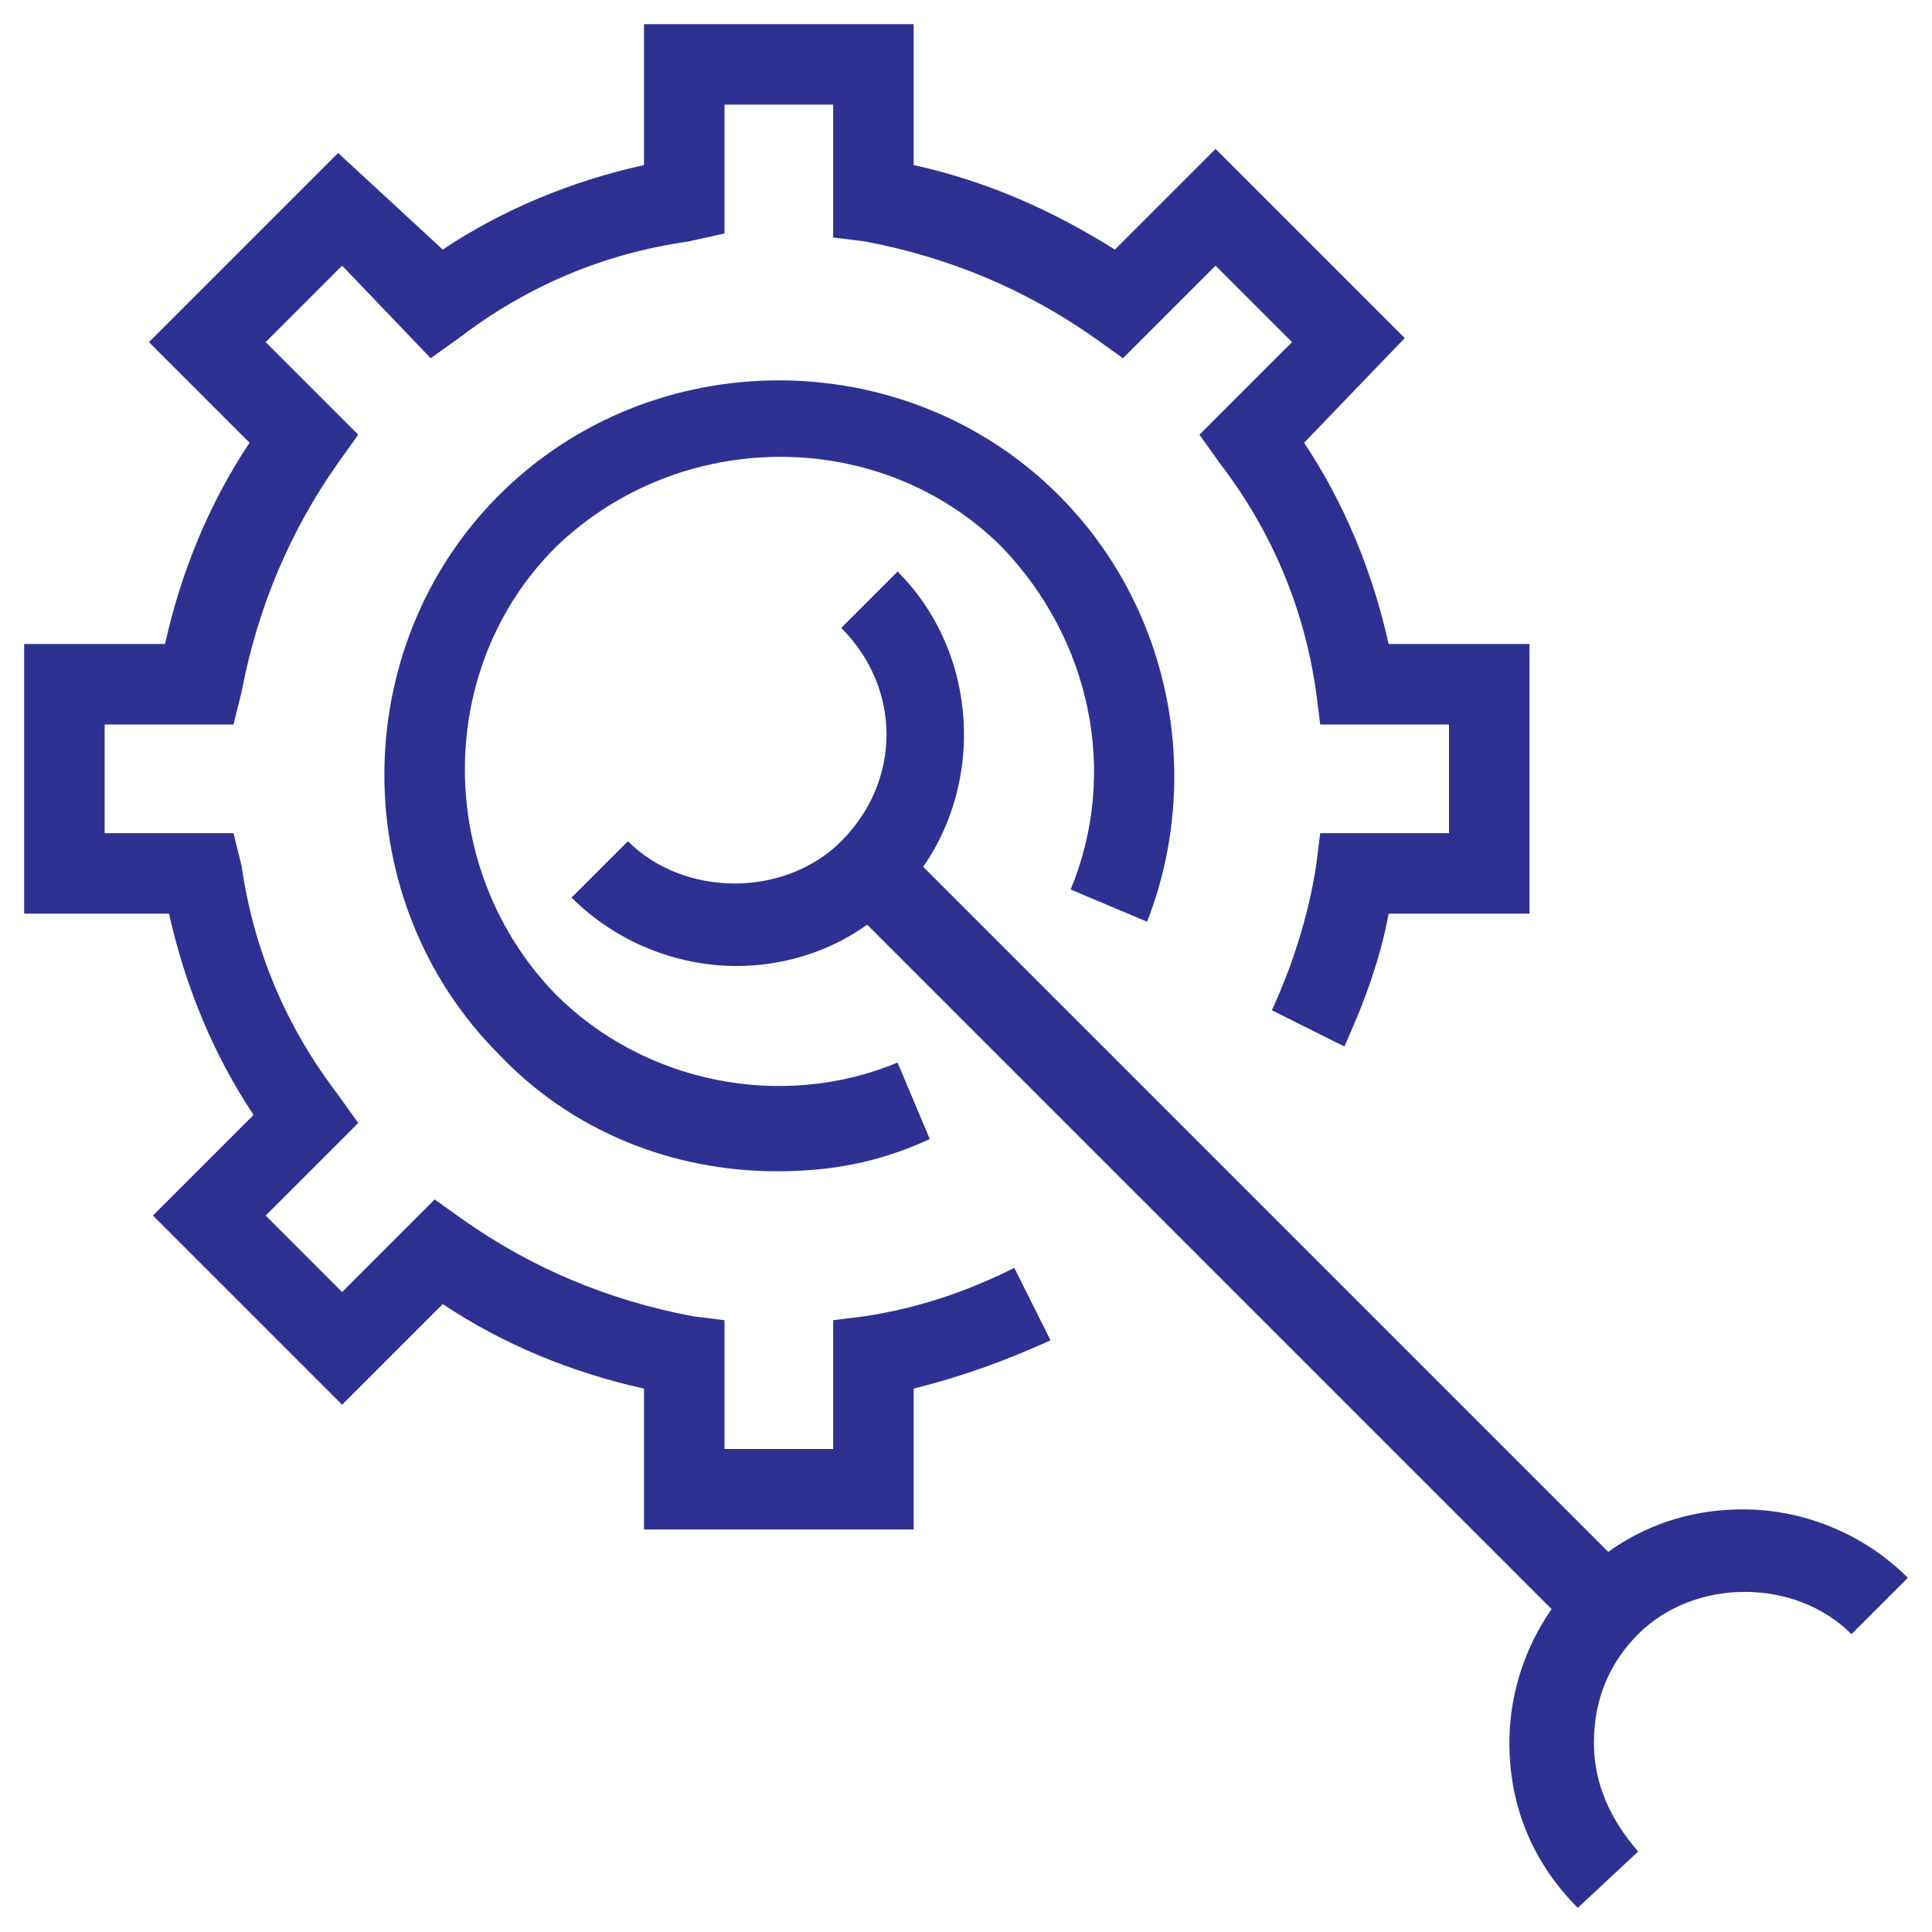
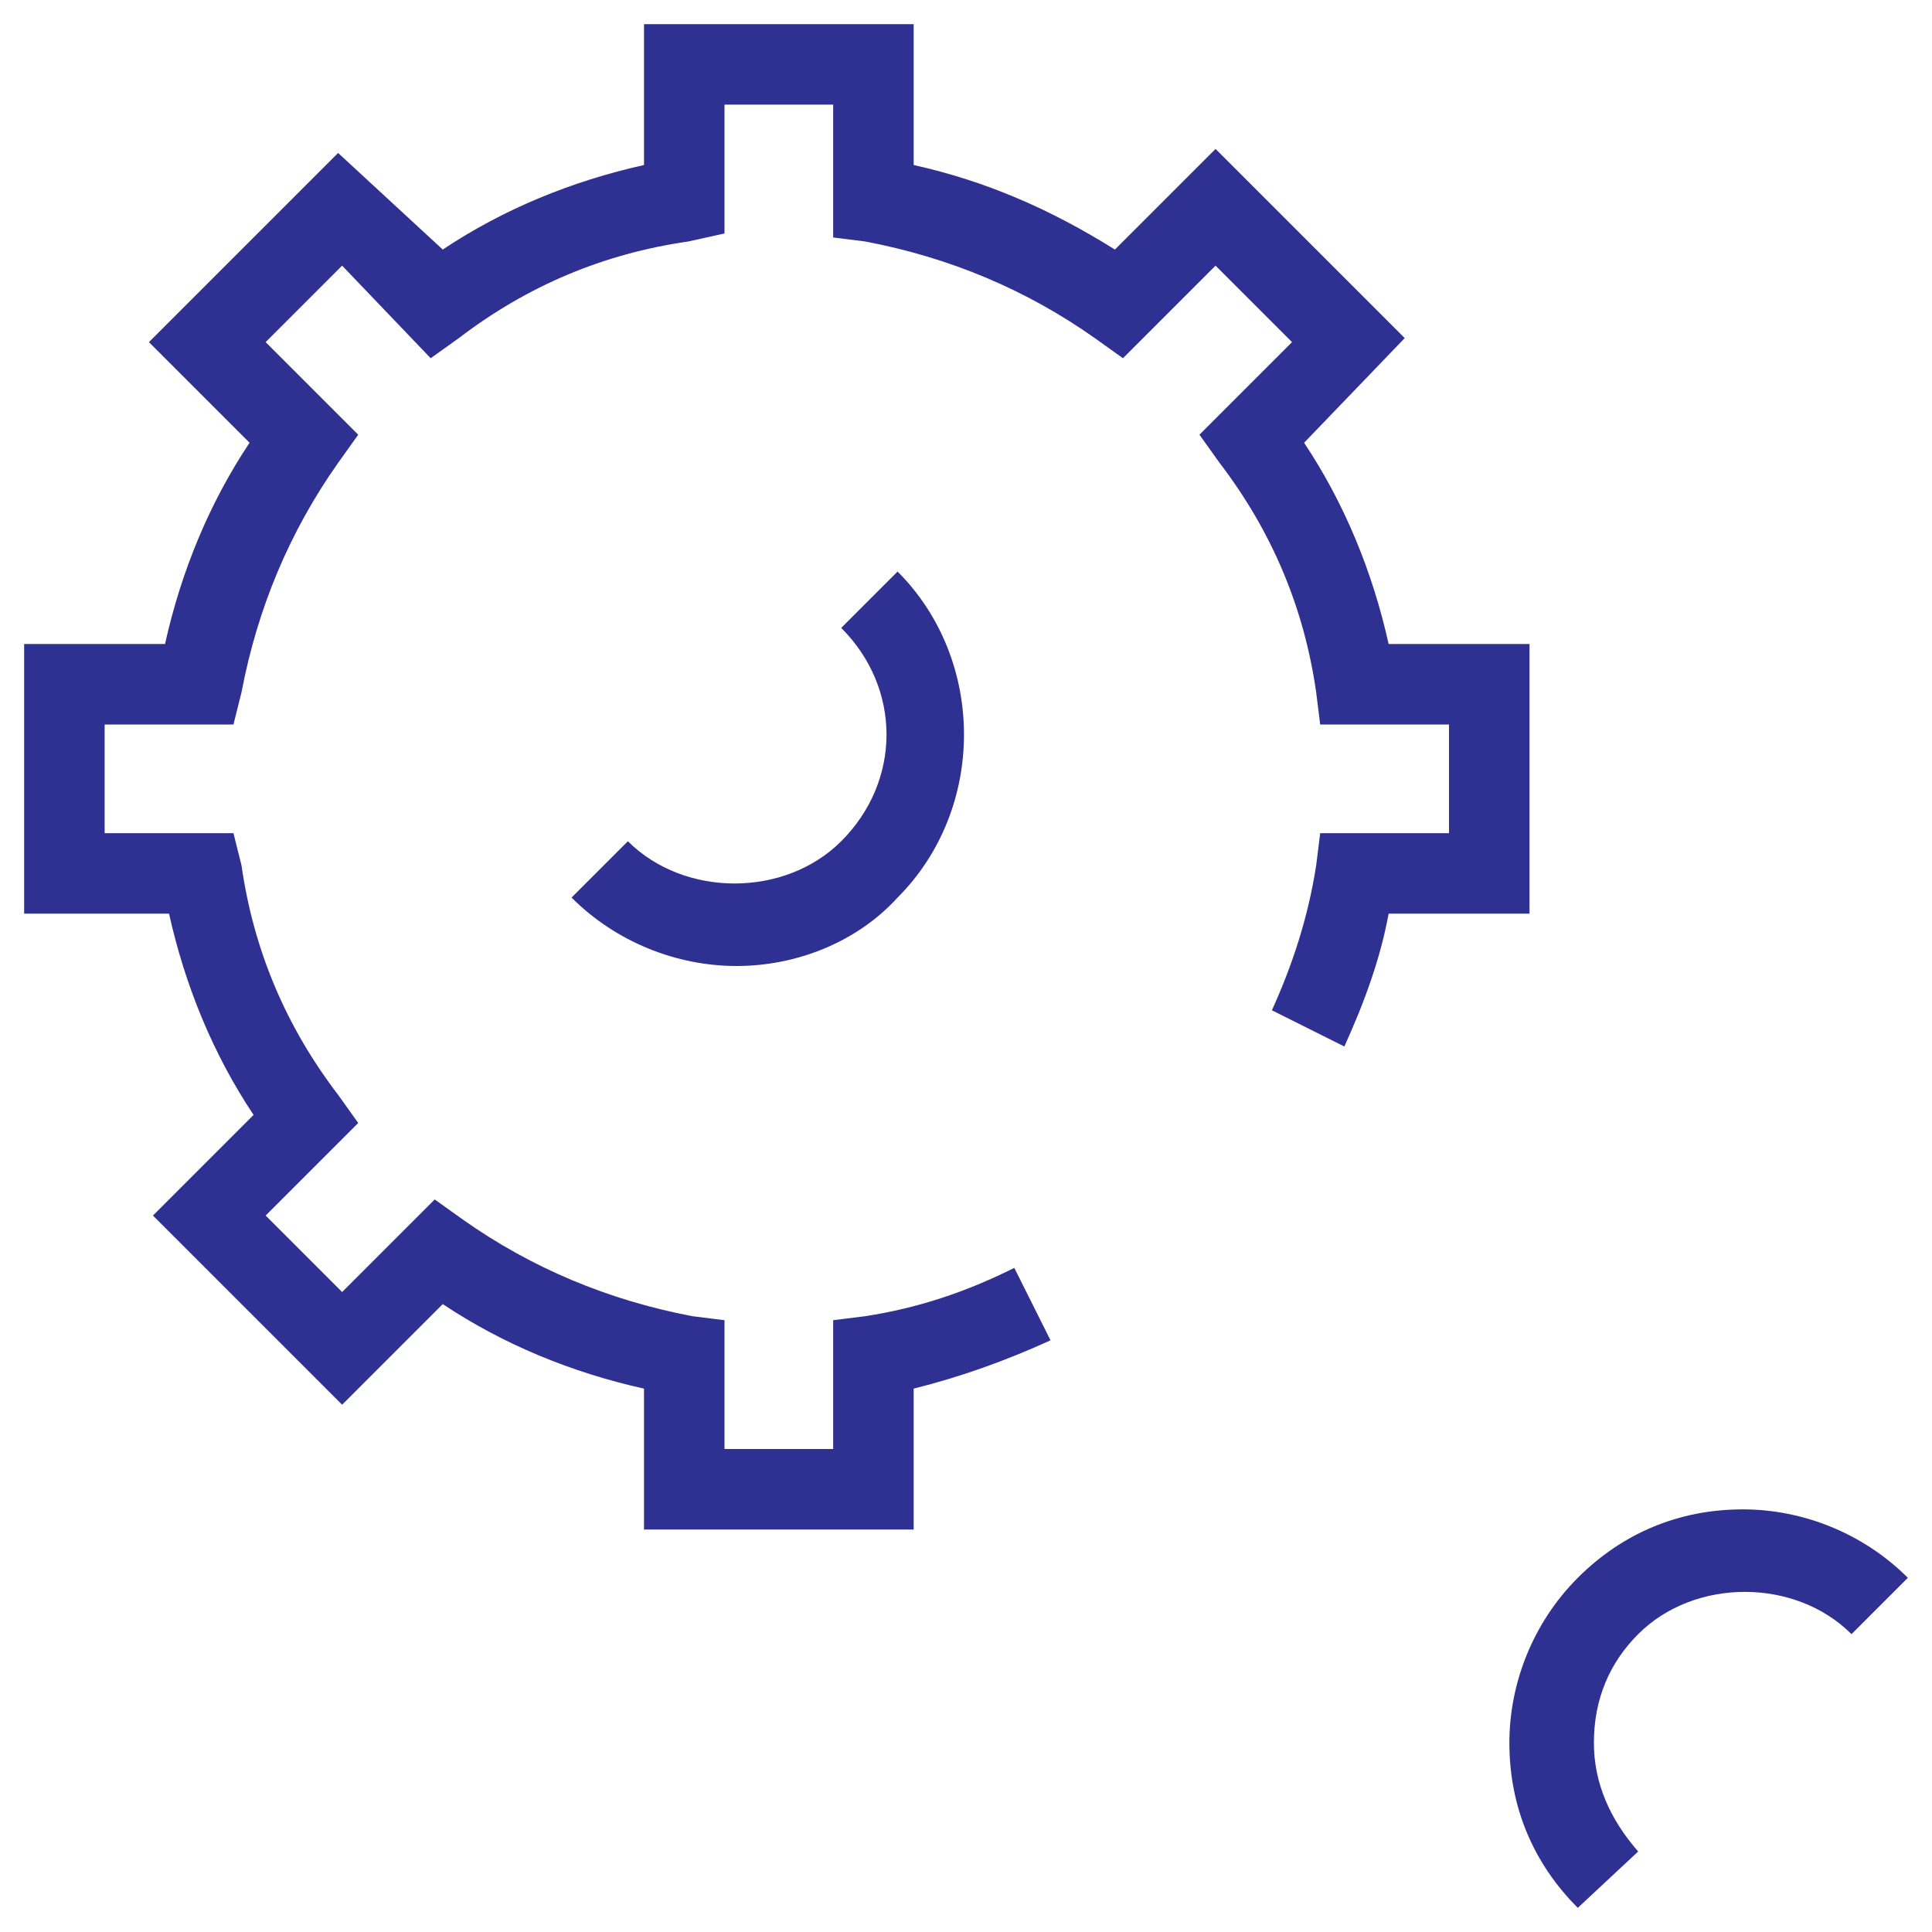
<svg xmlns="http://www.w3.org/2000/svg" fill="rgba(46,49,146,1)" viewBox="0 0 48 48">
  <path fill="rgba(46,49,146,1)" d="M22.7 38H16v-3.5c-1.8-.4-3.5-1.1-5-2.1l-2.5 2.5-4.7-4.7 2.5-2.5c-1-1.5-1.7-3.2-2.1-5H.6V16h3.5c.4-1.8 1.1-3.5 2.1-5L3.7 8.5l4.7-4.7L11 6.2c1.5-1 3.2-1.7 5-2.1V.6h6.7v3.5c1.8.4 3.4 1.1 5 2.1l2.5-2.5 4.7 4.7-2.5 2.6c1 1.5 1.7 3.2 2.1 5H38v6.7h-3.5c-.2 1.1-.6 2.2-1.1 3.3l-1.8-.9c.5-1.1.9-2.3 1.1-3.6l.1-.8H36V18h-3.2l-.1-.8c-.3-2.1-1.1-4-2.4-5.7l-.5-.7 2.3-2.3-1.9-1.9-2.3 2.3-.7-.5c-1.7-1.2-3.6-2-5.7-2.4l-.8-.1V2.6H18v3.2l-.9.2c-2.1.3-4 1.1-5.7 2.4l-.7.5-2.2-2.3-1.9 1.9 2.3 2.3-.5.7c-1.2 1.7-2 3.6-2.4 5.7l-.2.8H2.6v2.7h3.2l.2.8c.3 2.1 1.1 4 2.4 5.7l.5.7-2.3 2.3 1.9 1.9 2.3-2.3.7.5c1.7 1.2 3.6 2 5.7 2.4l.8.1V36h2.7v-3.2l.8-.1c1.3-.2 2.5-.6 3.7-1.2l.9 1.8c-1.1.5-2.2.9-3.4 1.2V38z" />
-   <path fill="rgba(46,49,146,1)" d="M19.3 29.1c-2.6 0-5.1-1-6.9-2.9-3.8-3.8-3.8-10.1 0-13.9s10.1-3.8 13.9 0c2.8 2.8 3.6 7 2.2 10.6l-1.9-.8c1.2-2.9.5-6.2-1.7-8.5-3-3-8-3-11.1 0-3 3-3 8 0 11.1 2.2 2.2 5.6 2.9 8.5 1.7l.8 1.9c-1.3.6-2.5.8-3.8.8z" />
  <g>
    <path fill="rgba(46,49,146,1)" d="M18.3 24c-1.5 0-3-.6-4.1-1.7l1.4-1.4c1.4 1.4 3.9 1.4 5.3 0 1.5-1.5 1.5-3.8 0-5.3l1.4-1.4c2.2 2.2 2.2 5.9 0 8.1-1 1.1-2.5 1.7-4 1.7zM39.2 47.4c-1.1-1.1-1.7-2.5-1.7-4.1 0-1.5.6-3 1.7-4.1 1.1-1.1 2.5-1.7 4.1-1.7 1.5 0 3 .6 4.1 1.7L46 40.6c-1.4-1.4-3.9-1.4-5.3 0-.7.7-1.1 1.6-1.1 2.7 0 1 .4 1.9 1.1 2.7l-1.5 1.4z" />
-     <path fill="rgba(46,49,146,1)" d="M39.2 40.628L20.957 22.385l1.414-1.414 18.244 18.244z" />
  </g>
</svg>